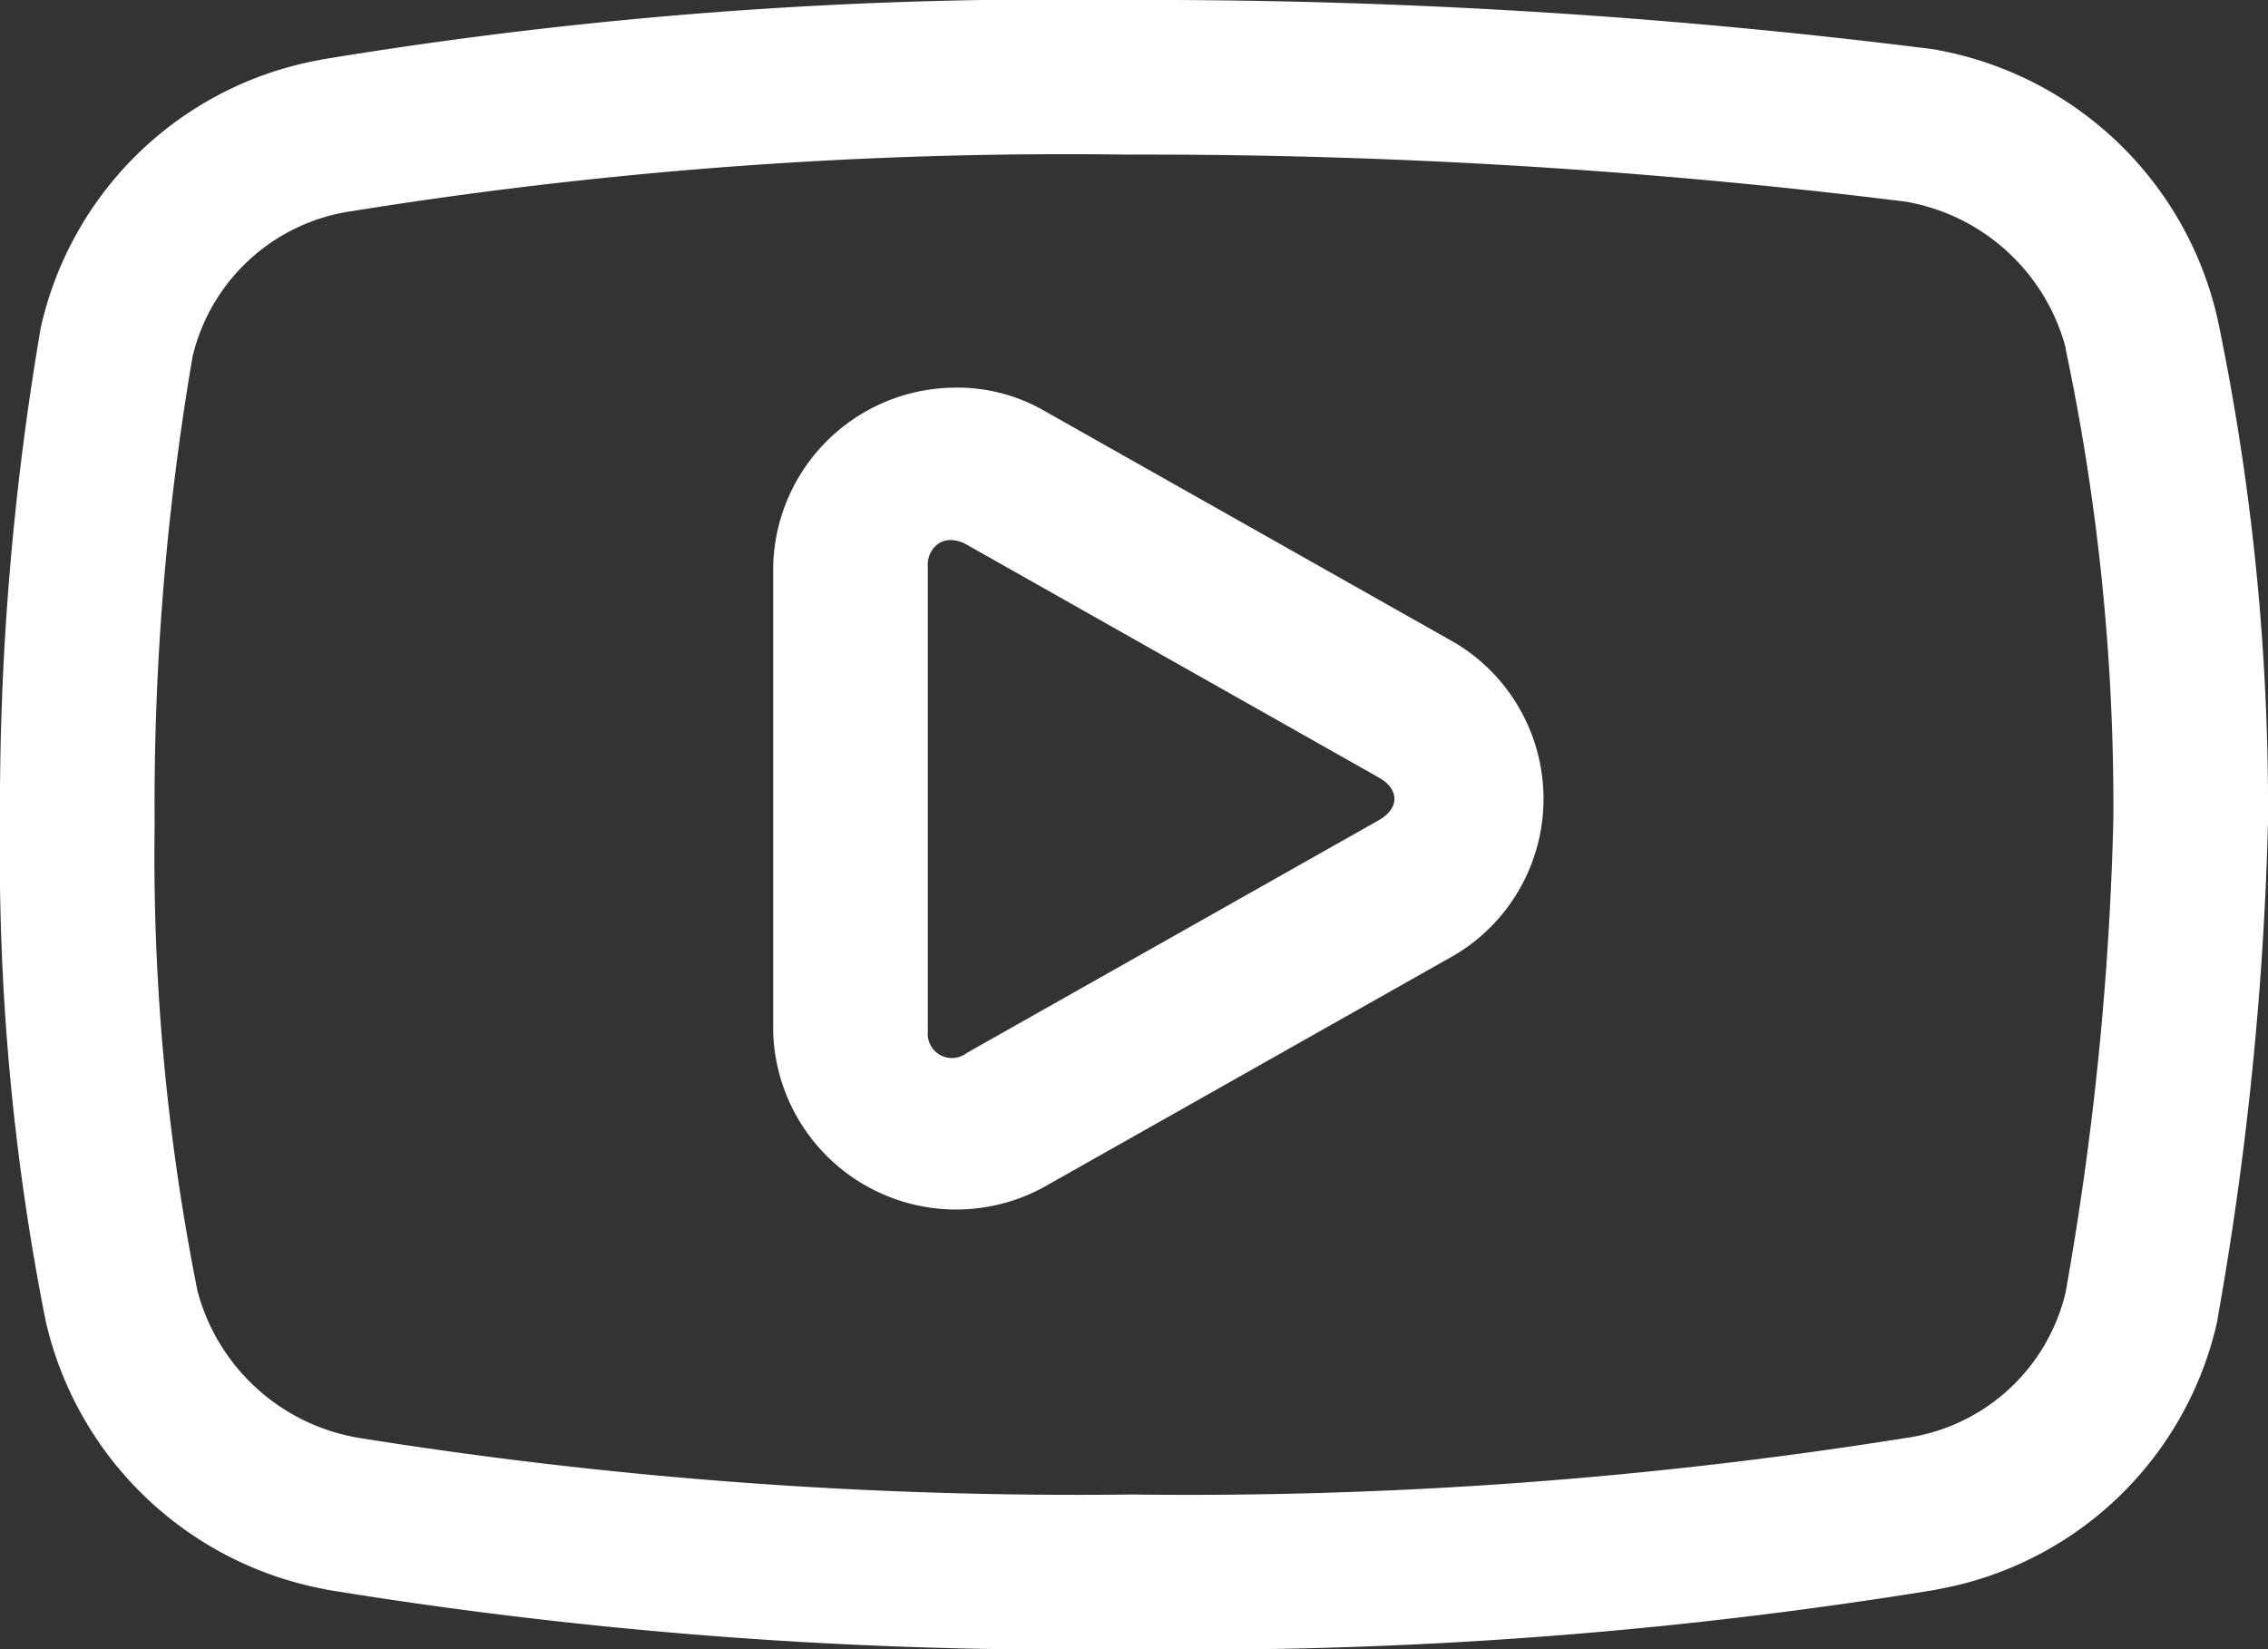
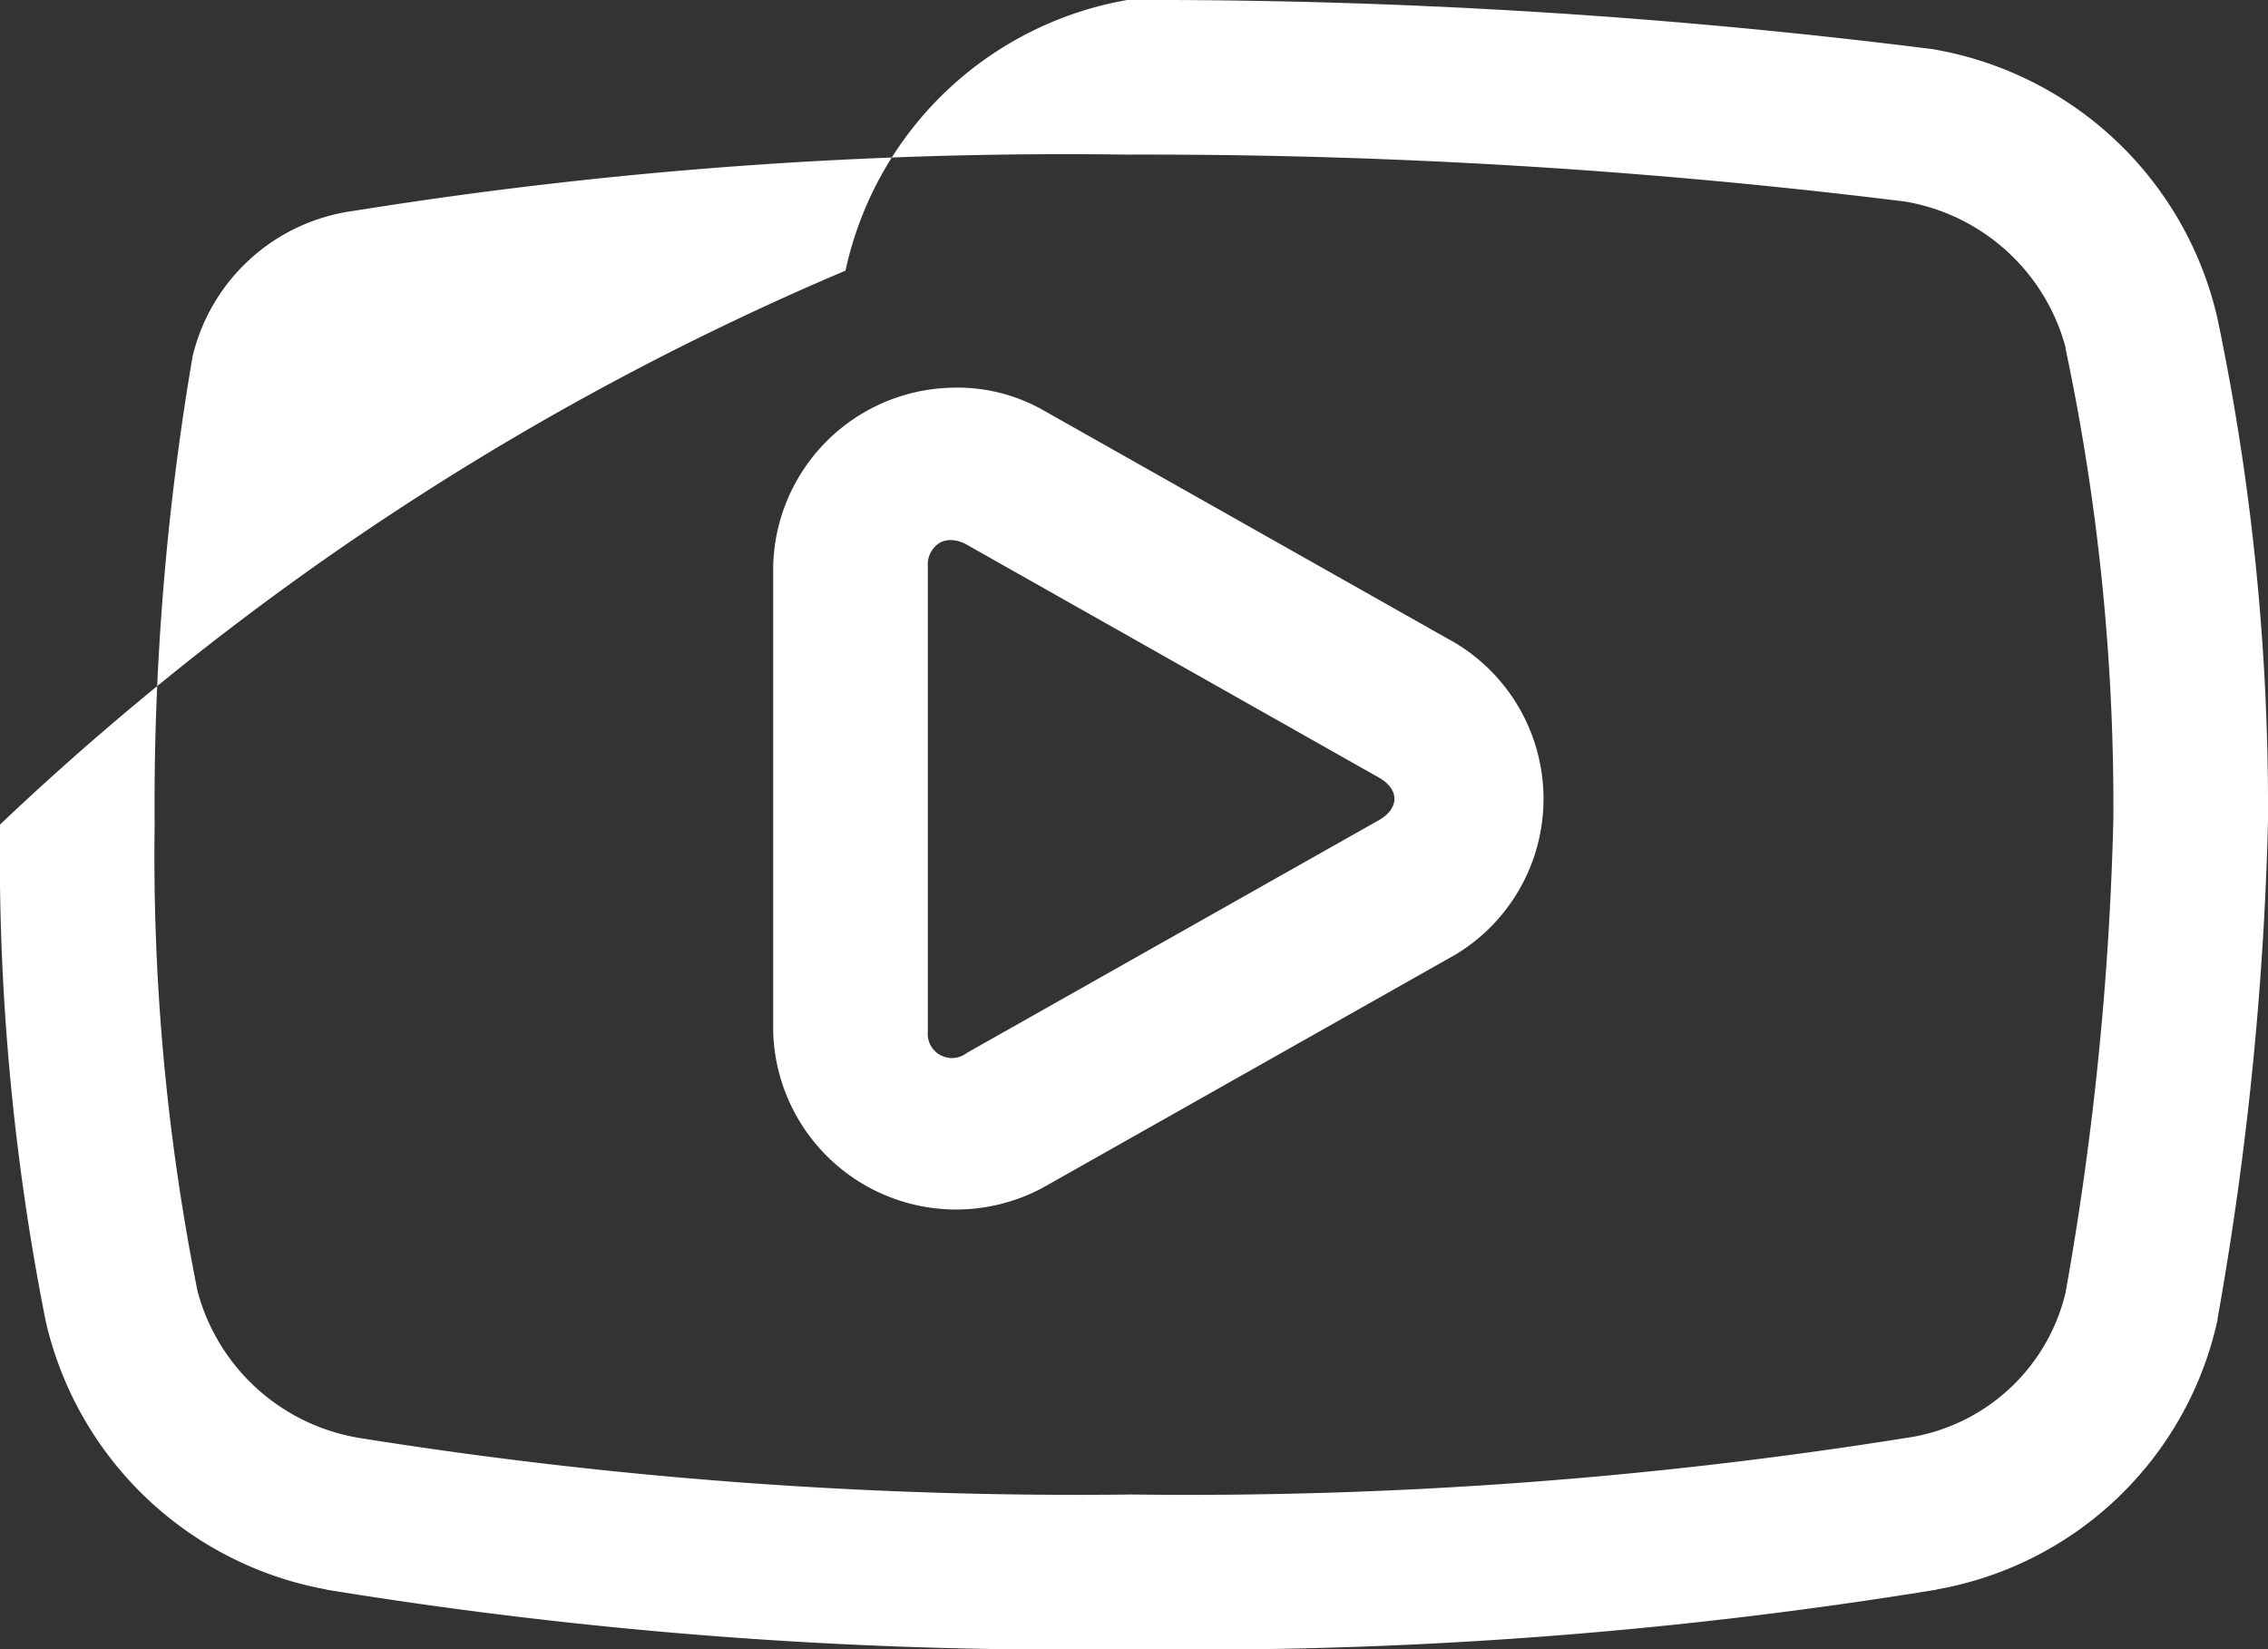
<svg xmlns="http://www.w3.org/2000/svg" width="44" height="32" viewBox="0 0 44 32">
  <rect x="0" y="0" width="44" height="32" fill="#333333" stroke="none" />
-   <path id="youtube-icon_3_" data-name="youtube-icon (3)" d="M23.857,8.5A87.166,87.166,0,0,0,8.234,9.656l-.021.006a6.782,6.782,0,0,0-5.43,5.232l0,.012A55.056,55.056,0,0,0,2,24.5a46.433,46.433,0,0,0,.885,9.627,6.842,6.842,0,0,0,5.426,5.211l.037.01a89.257,89.257,0,0,0,15.6,1.152,89.315,89.315,0,0,0,15.607-1.152l.037-.01a6.782,6.782,0,0,0,5.43-5.232l0-.021A63.918,63.918,0,0,0,46,24.439q0-.017,0-.033a46.3,46.3,0,0,0-.977-9.711A6.841,6.841,0,0,0,39.6,9.473q-.059-.013-.119-.021A121.6,121.6,0,0,0,23.857,8.5Zm0,3a119.656,119.656,0,0,1,15.109.912,3.9,3.9,0,0,1,3.107,2.828l0,.025A42.9,42.9,0,0,1,43,24.385a60.5,60.5,0,0,1-.928,9.2,3.72,3.72,0,0,1-3.117,2.82,88.246,88.246,0,0,1-15,1.094,88.147,88.147,0,0,1-15-1.1,3.905,3.905,0,0,1-3.119-2.832l-.006-.025A43.006,43.006,0,0,1,5,24.5a51.59,51.59,0,0,1,.736-9.082,3.721,3.721,0,0,1,3.123-2.826A87.129,87.129,0,0,1,23.857,11.5Zm-3.4,4.523A3.547,3.547,0,0,0,17,19.486v9.029a3.551,3.551,0,0,0,5.238,3.027s0,0,0,0l7.99-4.514a3.528,3.528,0,0,0,0-6.055l-7.99-4.514A3.37,3.37,0,0,0,20.461,16.023Zm.012,2.957a.664.664,0,0,1,.289.09l7.99,4.516c.406.229.406.6,0,.83l-7.99,4.514A.47.47,0,0,1,20,28.516V19.486a.493.493,0,0,1,.23-.453A.441.441,0,0,1,20.473,18.98Z" transform="translate(-2 -8.5)" fill="#fff" />
+   <path id="youtube-icon_3_" data-name="youtube-icon (3)" d="M23.857,8.5l-.021.006a6.782,6.782,0,0,0-5.43,5.232l0,.012A55.056,55.056,0,0,0,2,24.5a46.433,46.433,0,0,0,.885,9.627,6.842,6.842,0,0,0,5.426,5.211l.037.01a89.257,89.257,0,0,0,15.6,1.152,89.315,89.315,0,0,0,15.607-1.152l.037-.01a6.782,6.782,0,0,0,5.43-5.232l0-.021A63.918,63.918,0,0,0,46,24.439q0-.017,0-.033a46.3,46.3,0,0,0-.977-9.711A6.841,6.841,0,0,0,39.6,9.473q-.059-.013-.119-.021A121.6,121.6,0,0,0,23.857,8.5Zm0,3a119.656,119.656,0,0,1,15.109.912,3.9,3.9,0,0,1,3.107,2.828l0,.025A42.9,42.9,0,0,1,43,24.385a60.5,60.5,0,0,1-.928,9.2,3.72,3.72,0,0,1-3.117,2.82,88.246,88.246,0,0,1-15,1.094,88.147,88.147,0,0,1-15-1.1,3.905,3.905,0,0,1-3.119-2.832l-.006-.025A43.006,43.006,0,0,1,5,24.5a51.59,51.59,0,0,1,.736-9.082,3.721,3.721,0,0,1,3.123-2.826A87.129,87.129,0,0,1,23.857,11.5Zm-3.4,4.523A3.547,3.547,0,0,0,17,19.486v9.029a3.551,3.551,0,0,0,5.238,3.027s0,0,0,0l7.99-4.514a3.528,3.528,0,0,0,0-6.055l-7.99-4.514A3.37,3.37,0,0,0,20.461,16.023Zm.012,2.957a.664.664,0,0,1,.289.09l7.99,4.516c.406.229.406.6,0,.83l-7.99,4.514A.47.47,0,0,1,20,28.516V19.486a.493.493,0,0,1,.23-.453A.441.441,0,0,1,20.473,18.98Z" transform="translate(-2 -8.5)" fill="#fff" />
</svg>